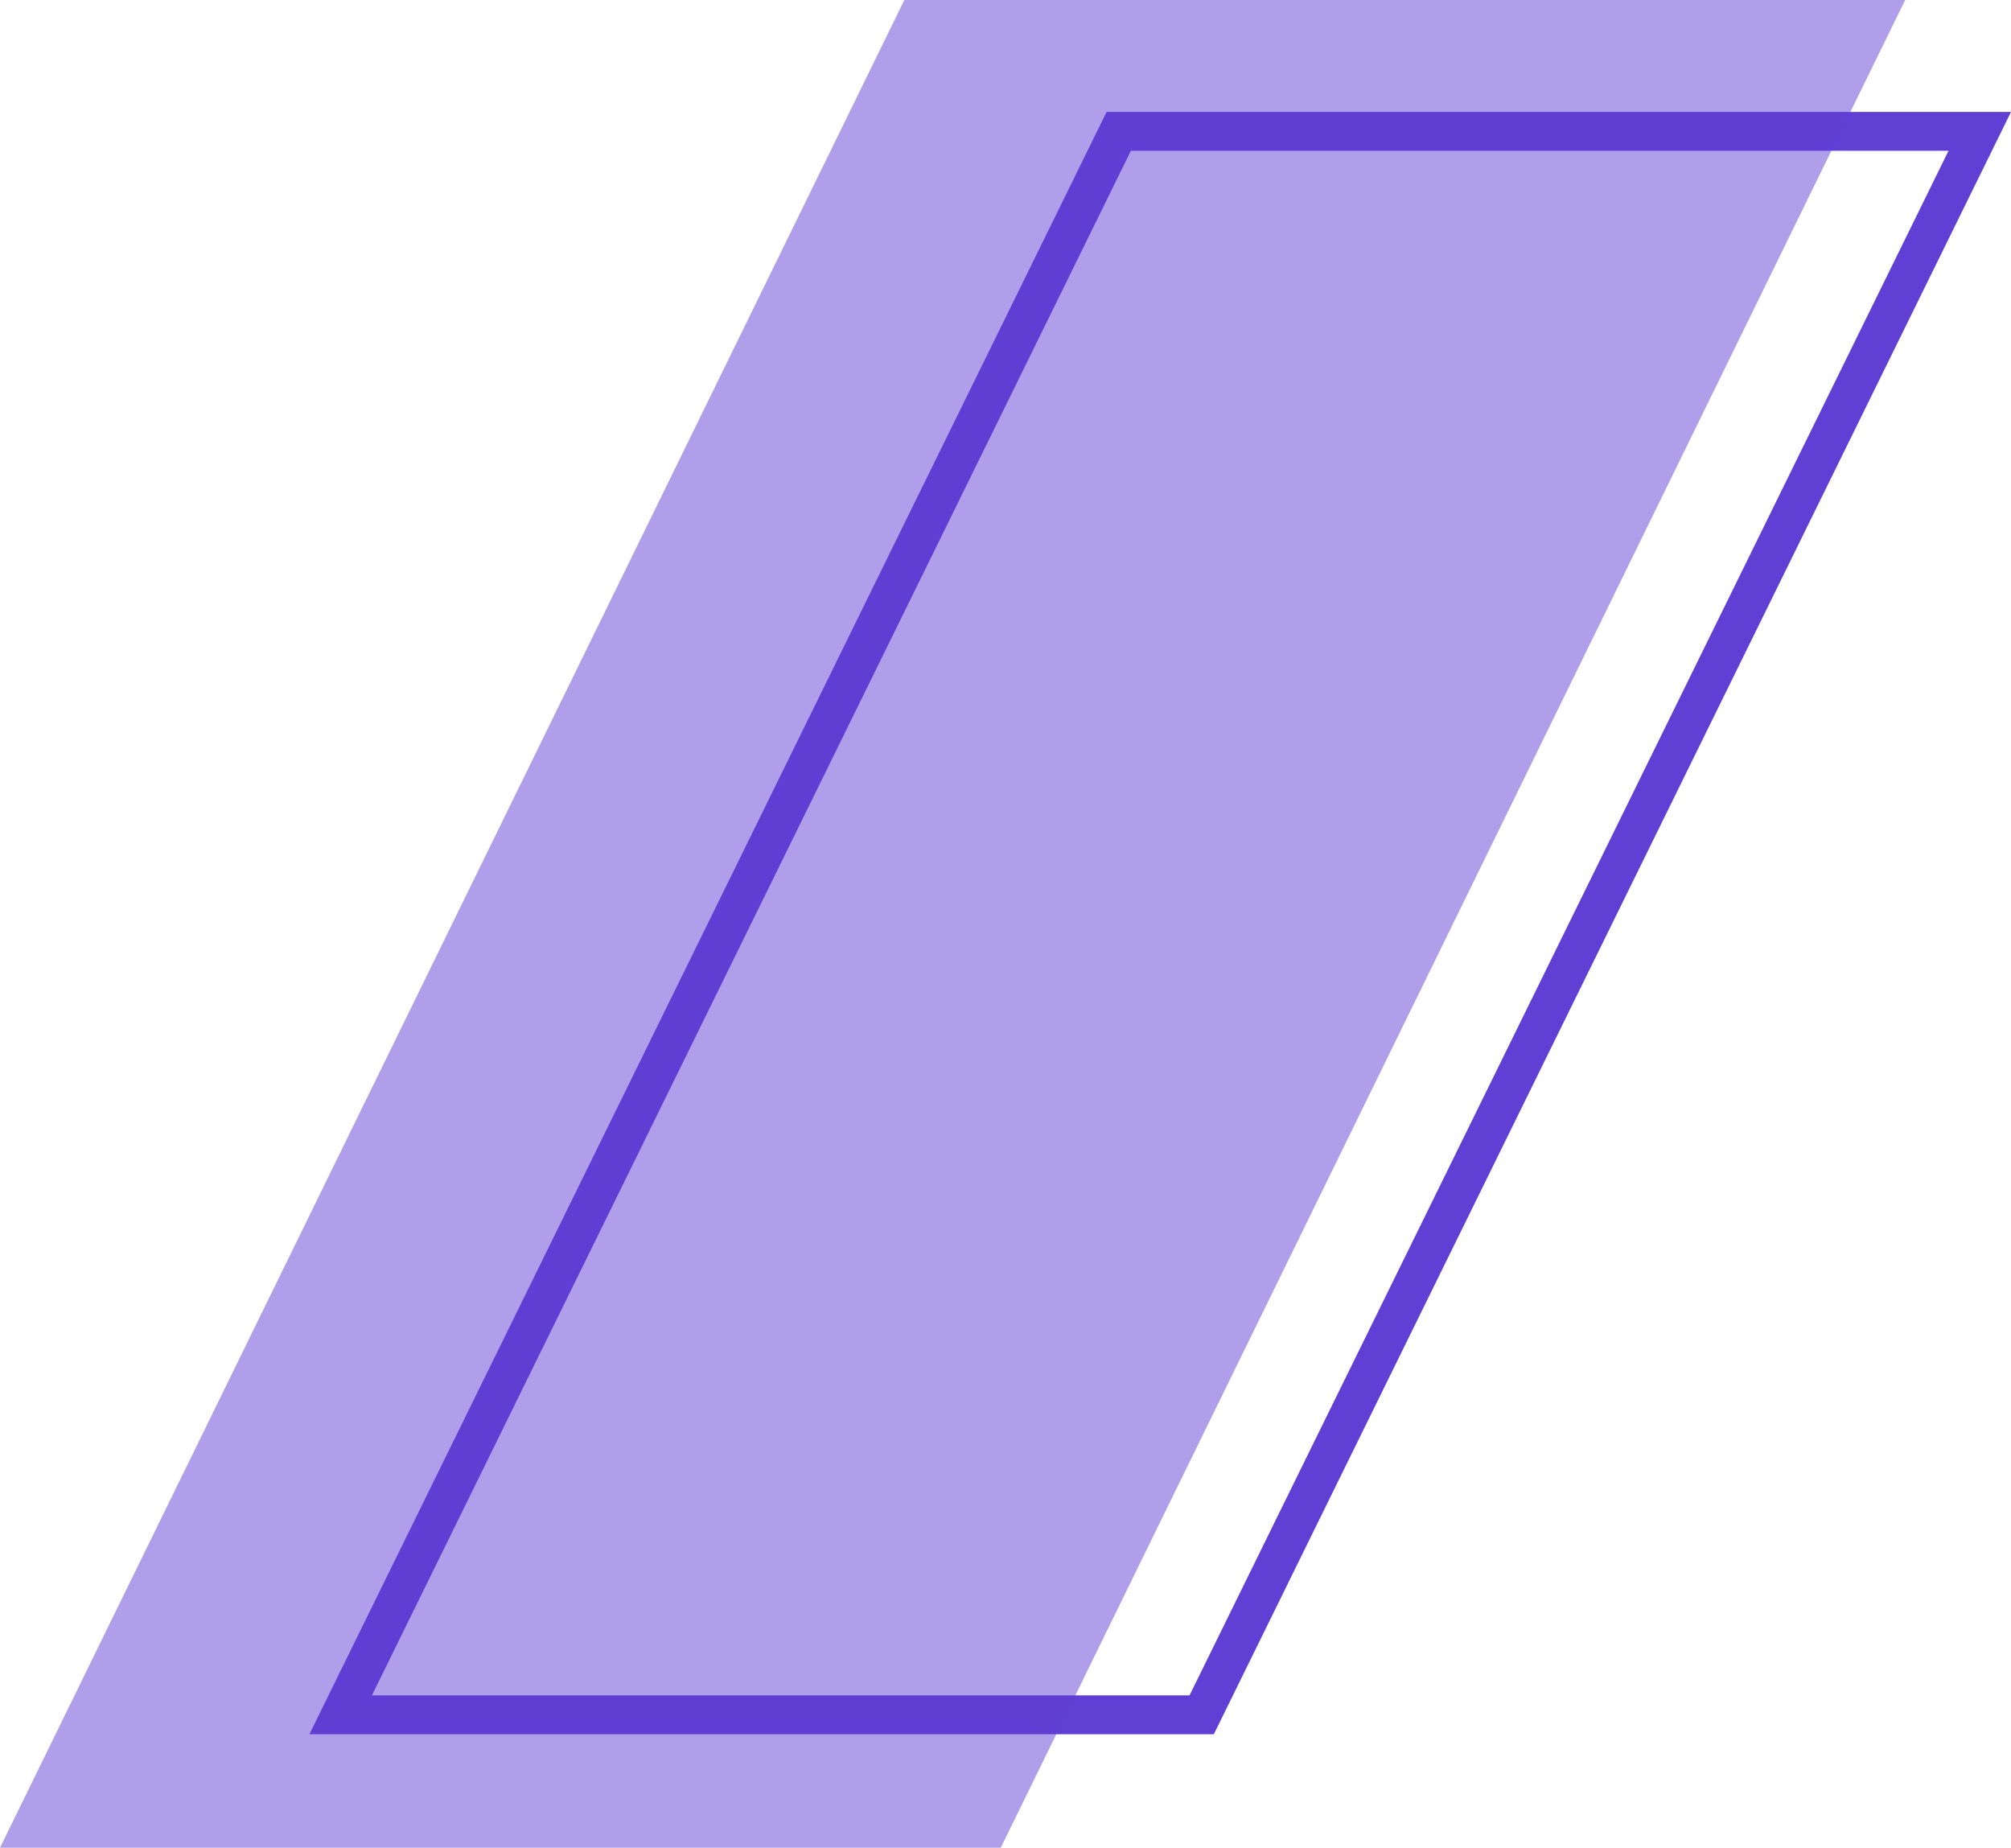
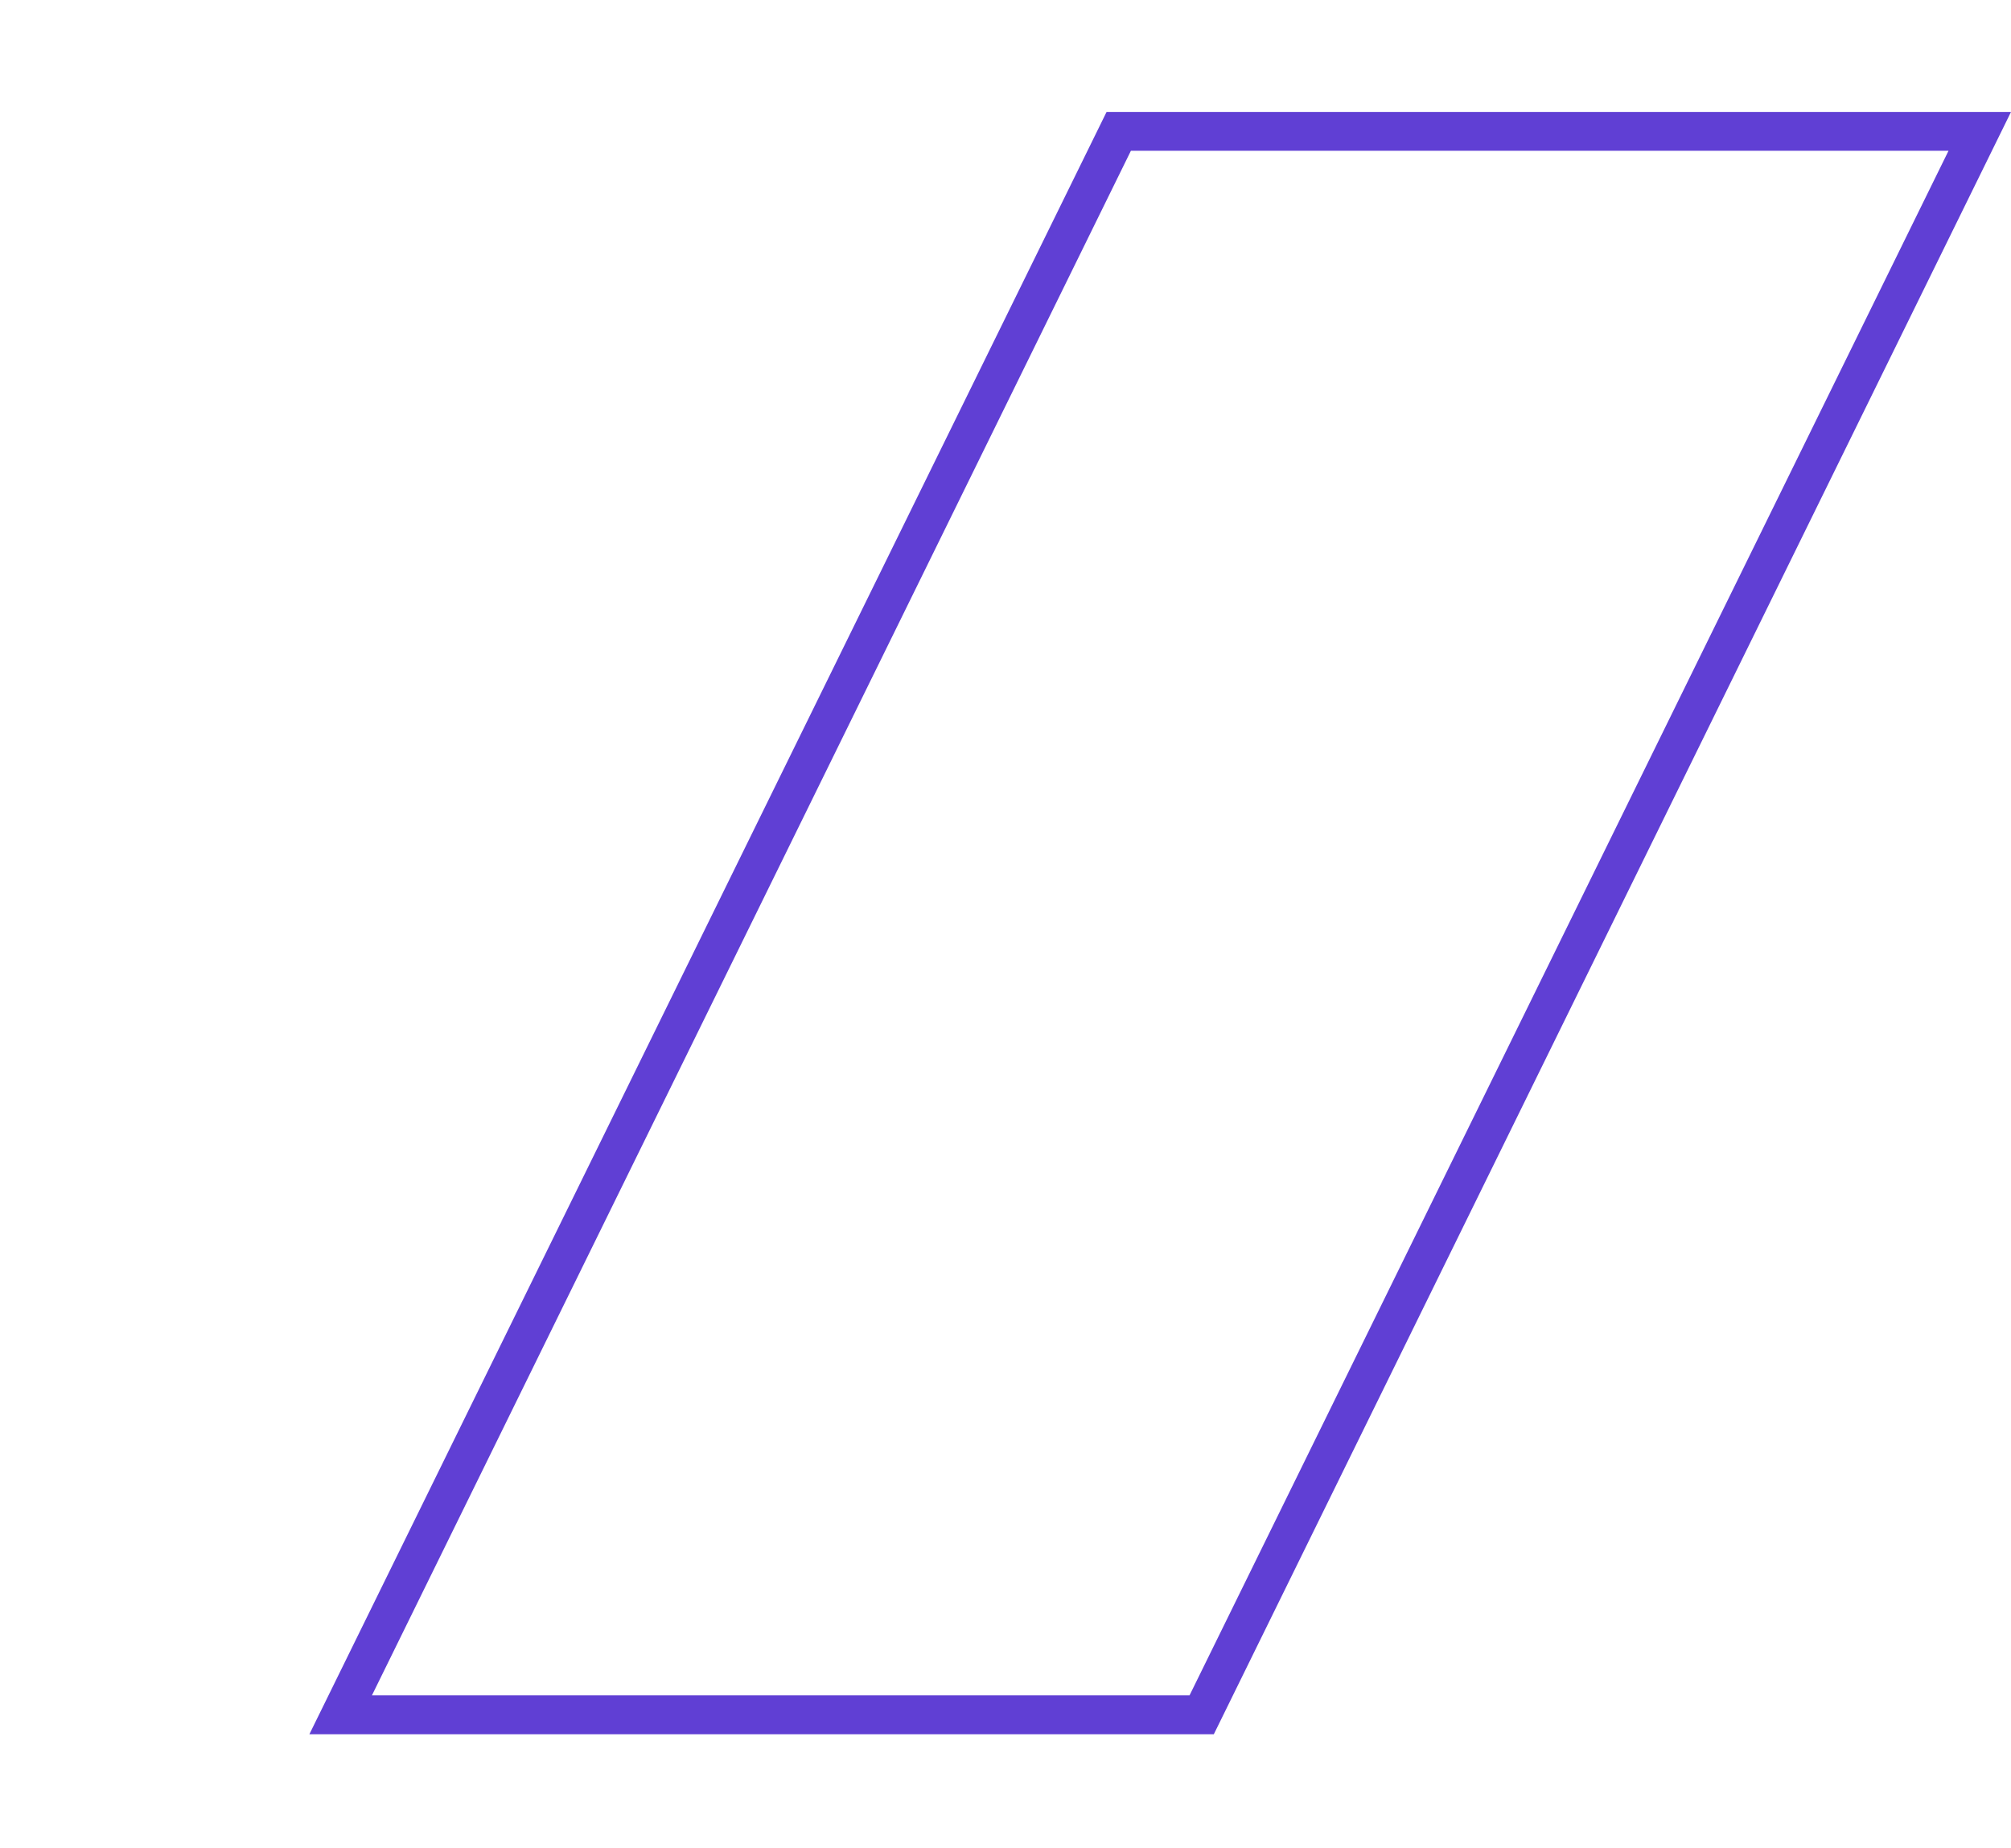
<svg xmlns="http://www.w3.org/2000/svg" width="209" height="192" viewBox="0 0 209 192" fill="none">
  <path fill-rule="evenodd" clip-rule="evenodd" d="M32.154 180.21L115.006 11.629L209.001 11.629L126.15 180.21L32.154 180.21ZM117.532 15.668L38.655 176.168L123.627 176.168L202.506 15.668L117.532 15.668Z" fill="#603FD4" />
-   <path fill-rule="evenodd" clip-rule="evenodd" d="M0 192.001H22.724H104.006L198.001 0H93.99L22.724 145.578V145.581L0 192.001Z" fill="#603FD4" fill-opacity="0.5" />
</svg>